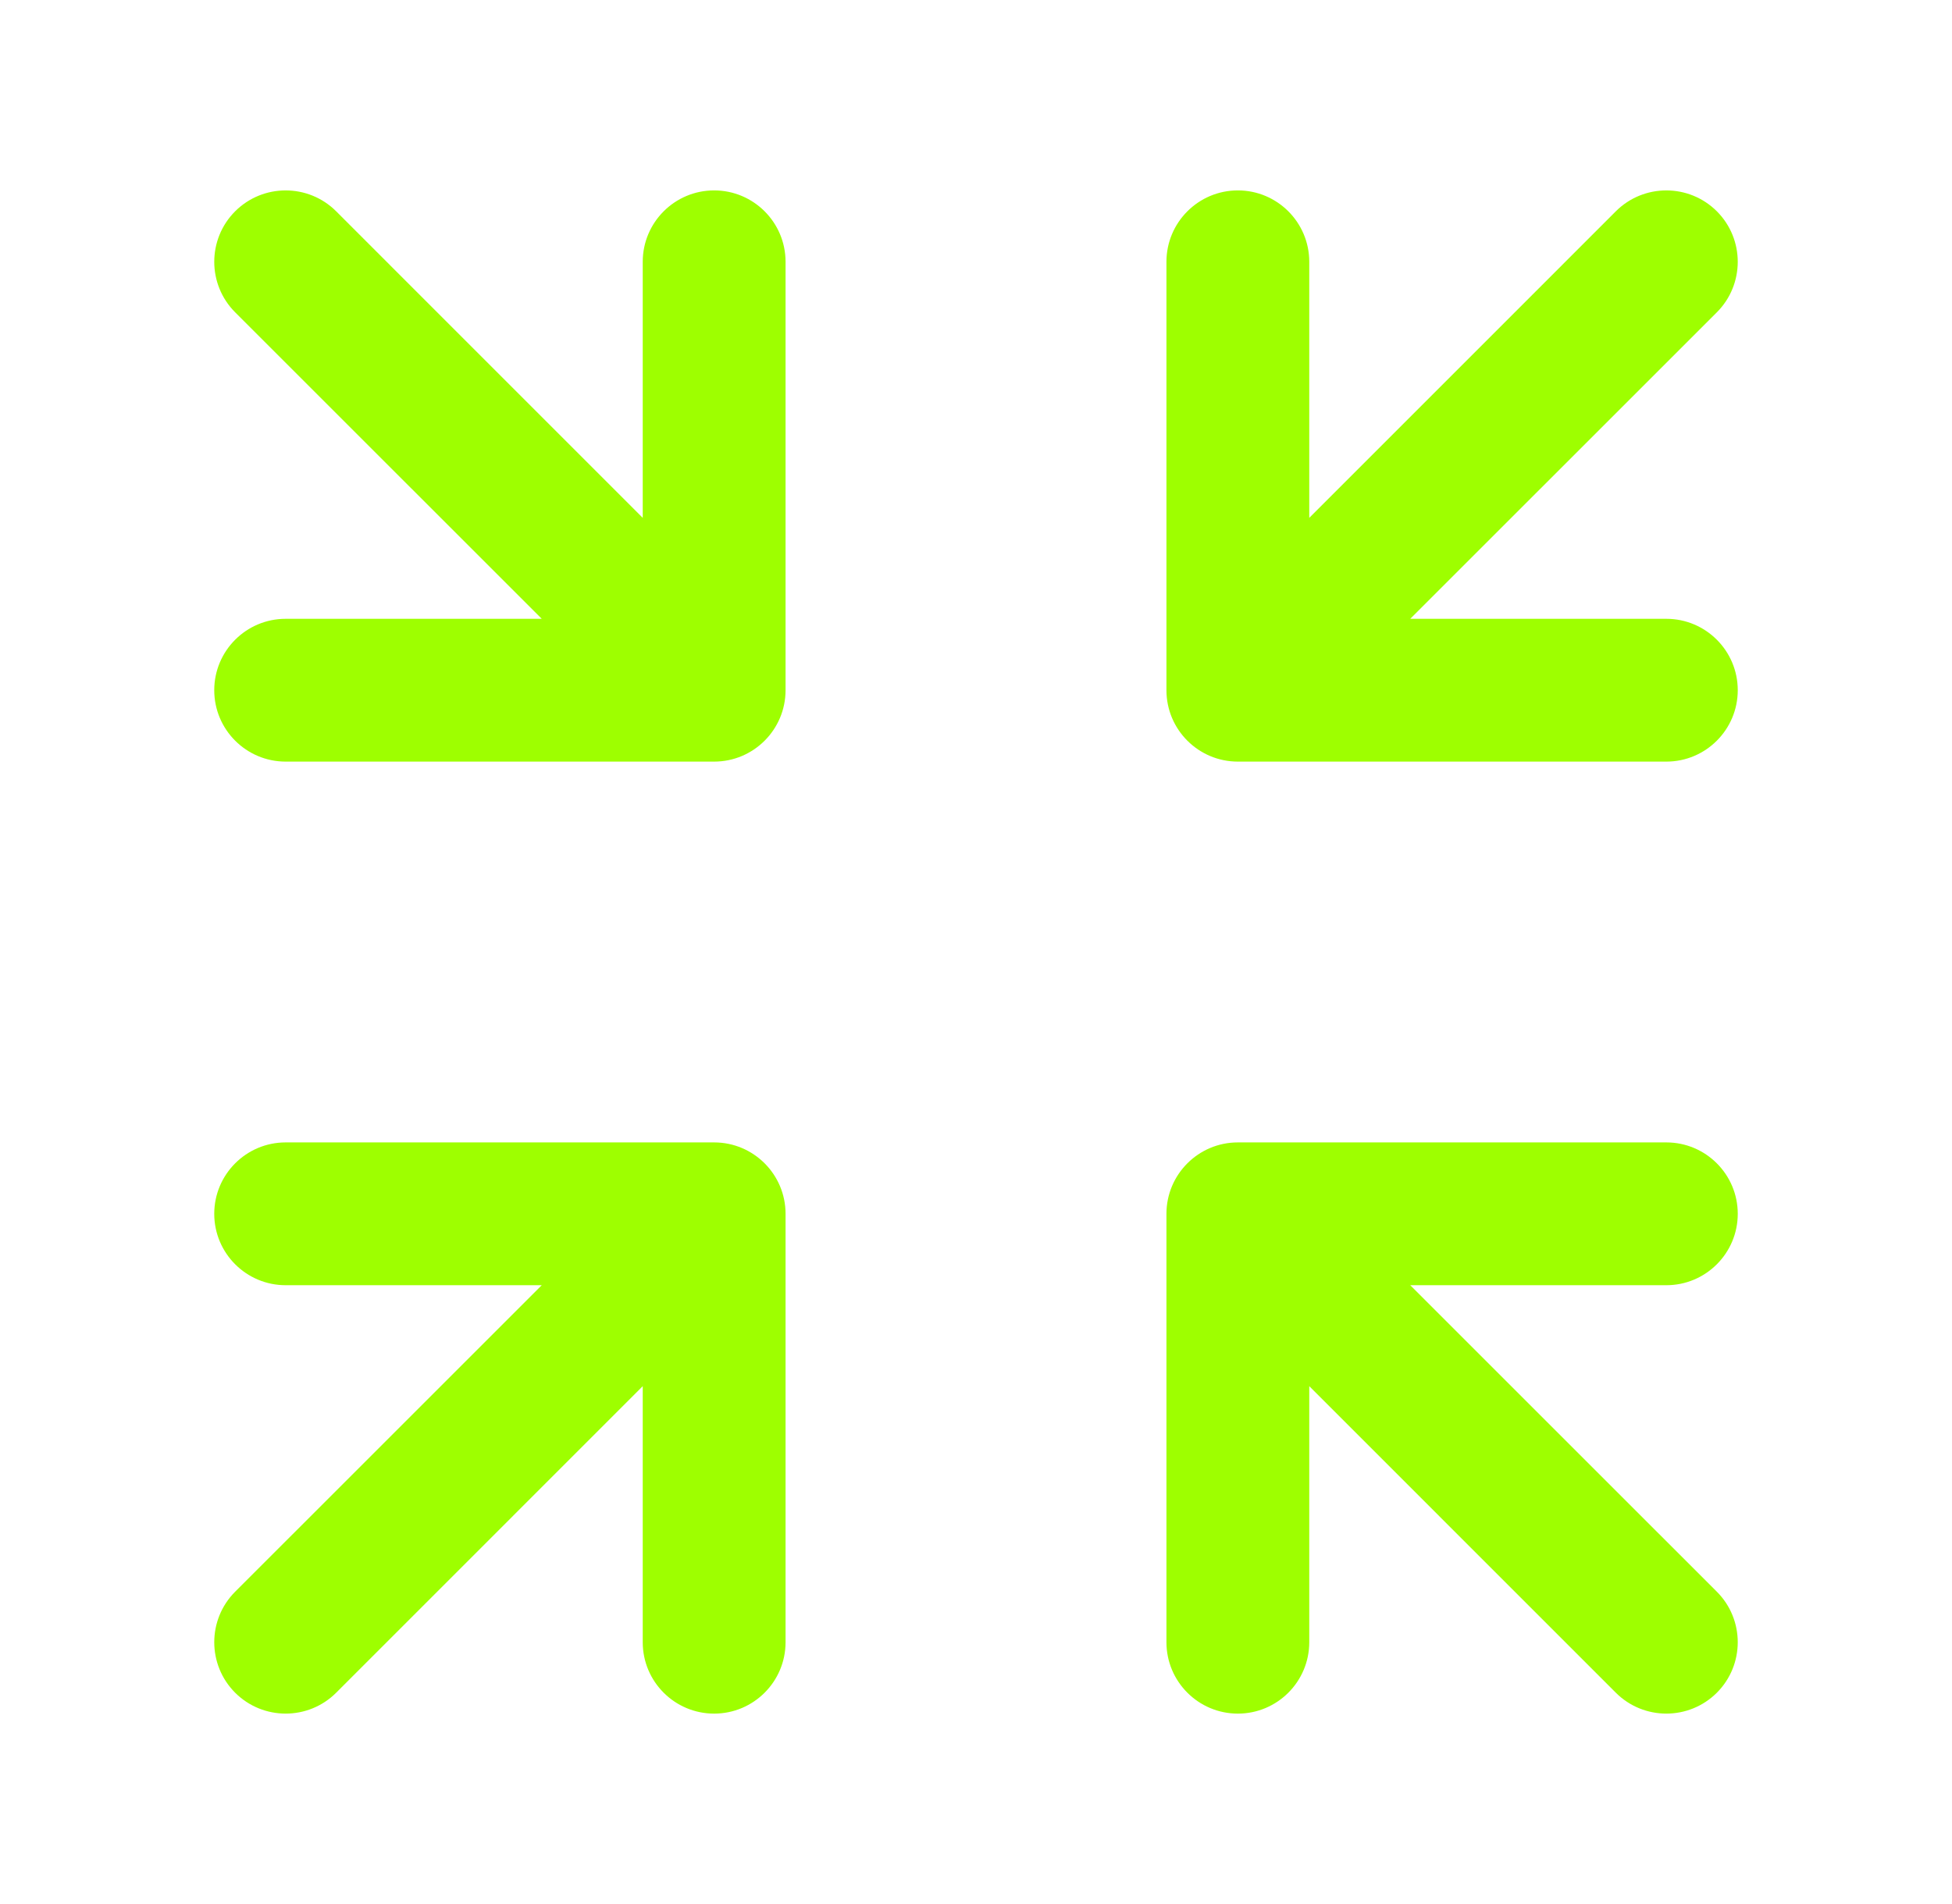
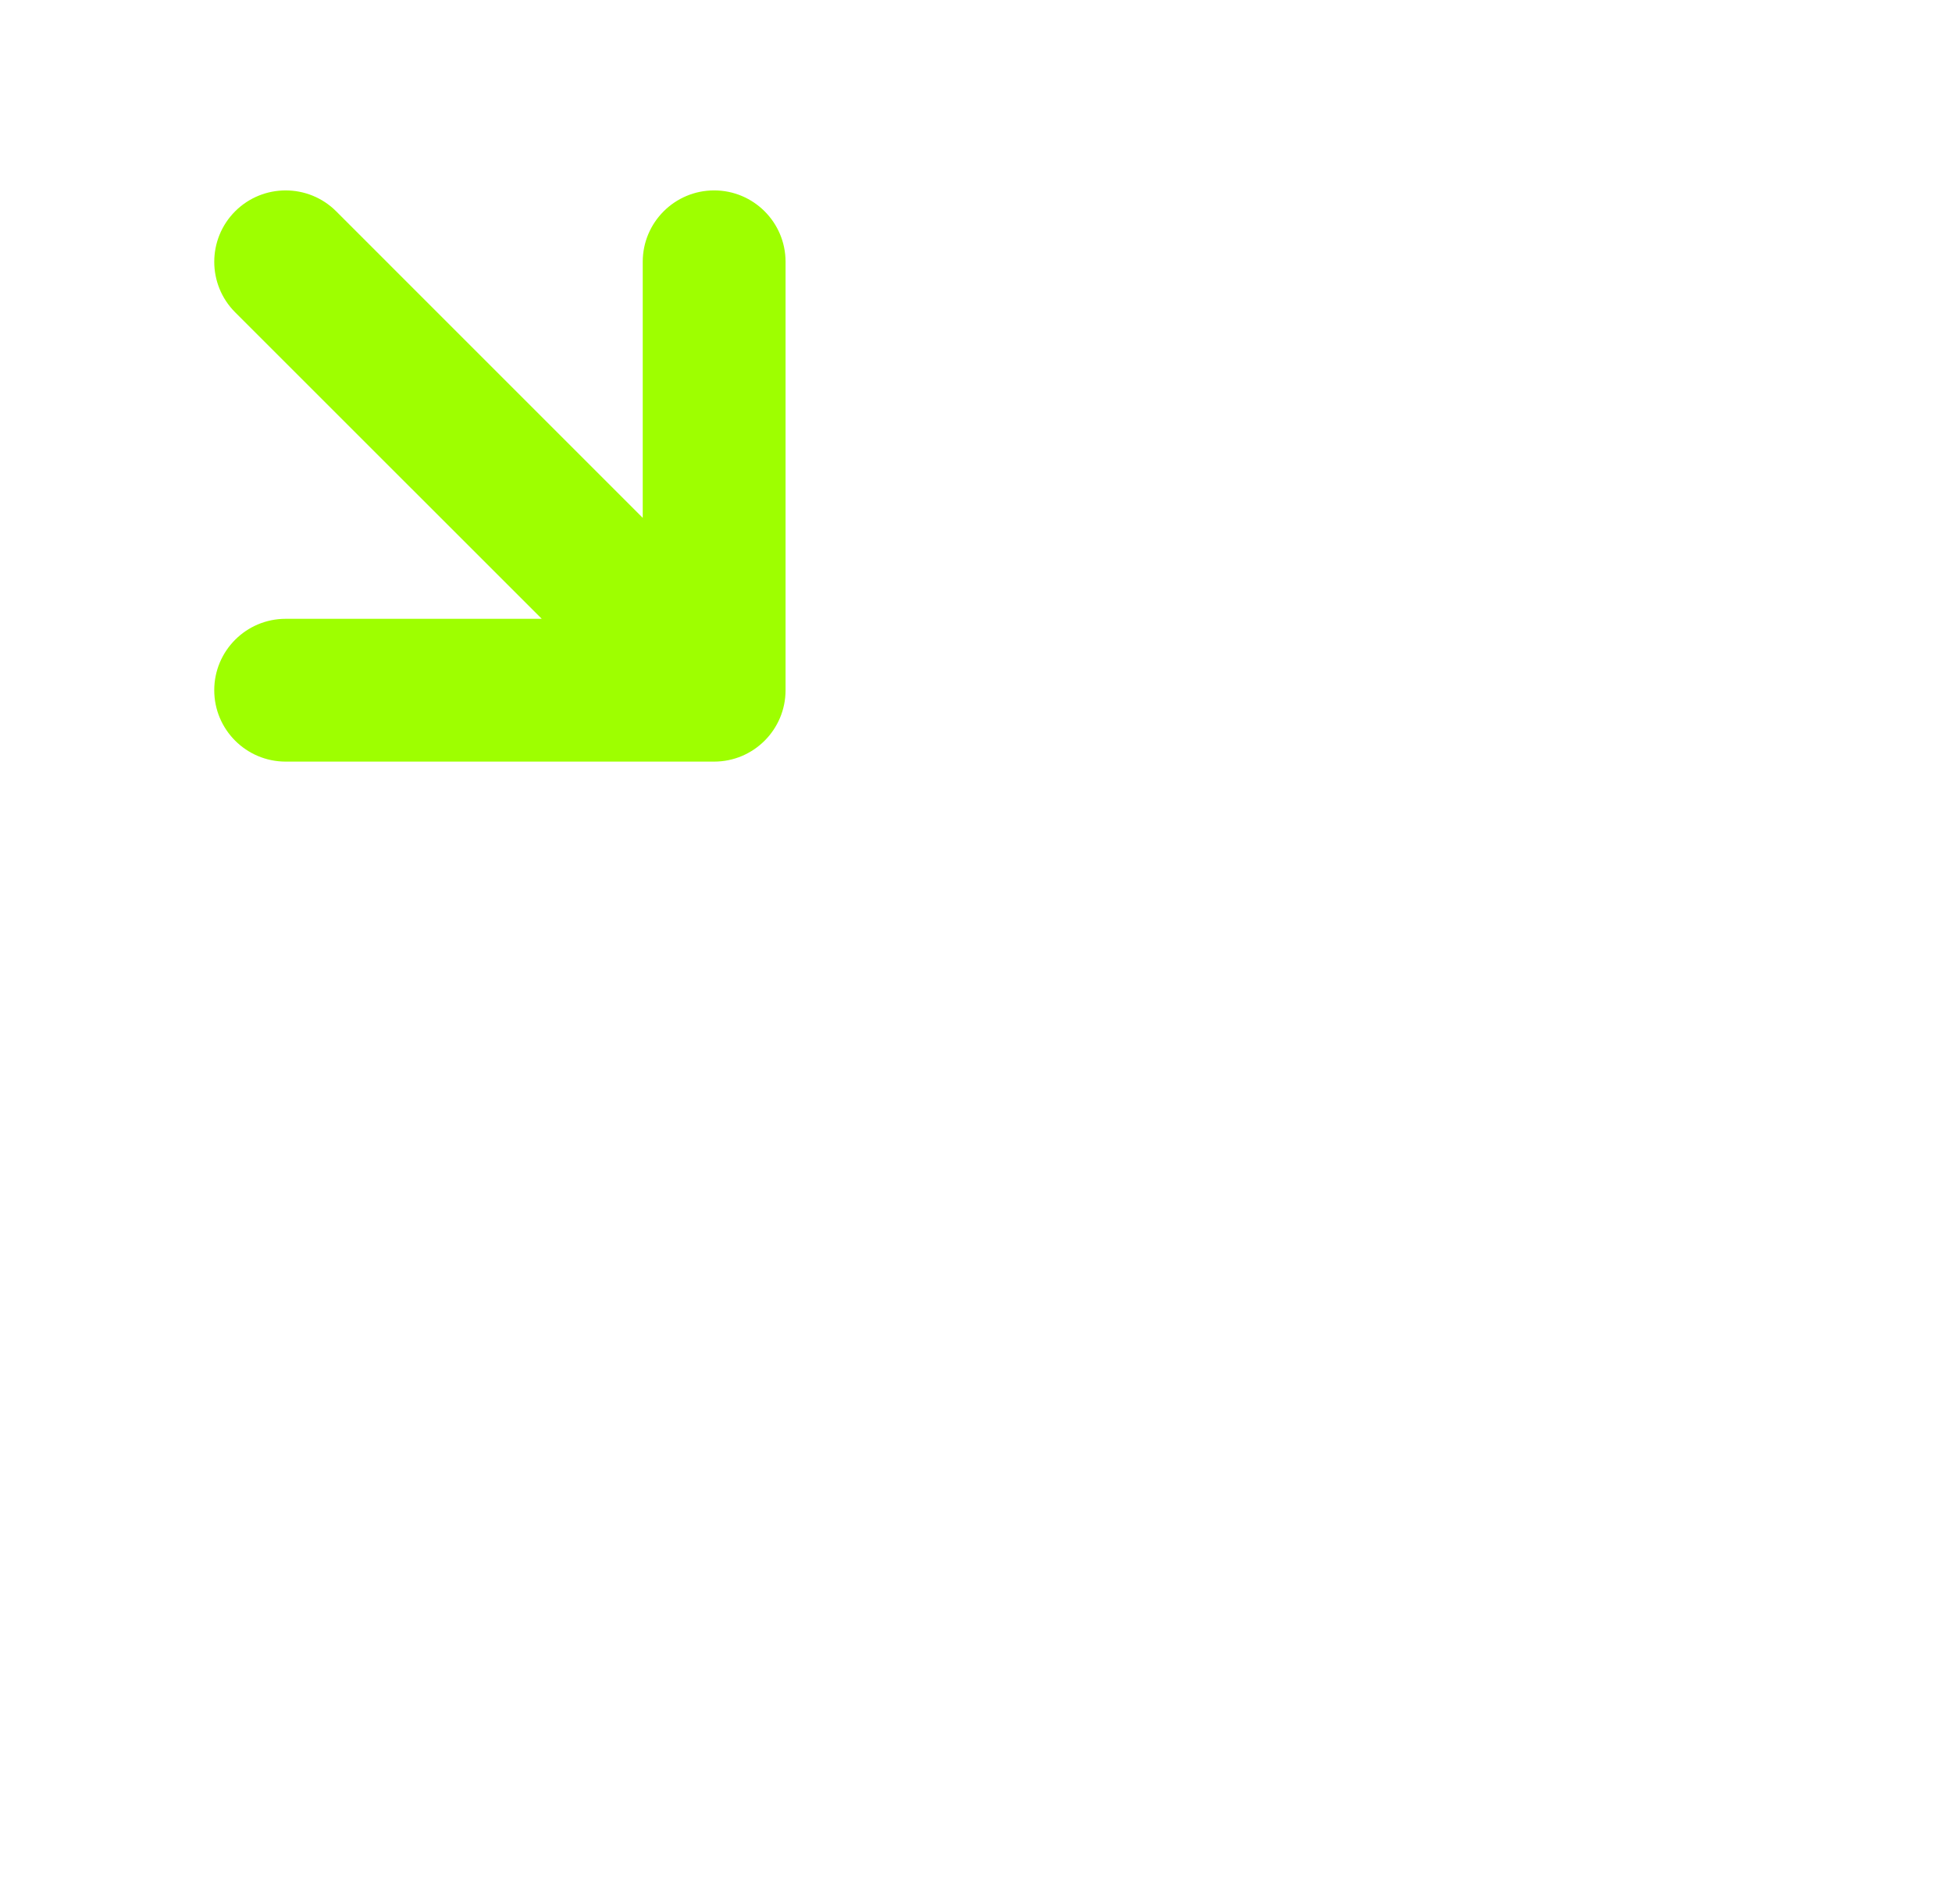
<svg xmlns="http://www.w3.org/2000/svg" width="41" height="40" viewBox="0 0 41 40" fill="none">
  <path d="M7.061 4.439C6.475 3.854 5.525 3.854 4.939 4.439C4.354 5.025 4.354 5.975 4.939 6.561L11.379 13H6C5.172 13 4.5 13.672 4.5 14.5C4.5 15.328 5.172 16 6 16H15C15.828 16 16.5 15.328 16.5 14.5V5.5C16.5 4.672 15.828 4 15 4C14.172 4 13.5 4.672 13.5 5.5V10.879L7.061 4.439Z" fill="#9EFF00" />
-   <path d="M27.5 5.5C27.5 4.672 26.828 4 26 4C25.172 4 24.5 4.672 24.5 5.5V14.5C24.5 15.328 25.172 16 26 16H35C35.828 16 36.5 15.328 36.5 14.5C36.5 13.672 35.828 13 35 13H29.621L36.061 6.561C36.646 5.975 36.646 5.025 36.061 4.439C35.475 3.854 34.525 3.854 33.939 4.439L27.5 10.879V5.5Z" fill="#9EFF00" />
-   <path d="M7.061 35.561L13.5 29.121V34.5C13.5 35.328 14.172 36 15 36C15.828 36 16.5 35.328 16.5 34.5V25.5C16.5 24.672 15.828 24 15 24H6C5.172 24 4.5 24.672 4.5 25.5C4.5 26.328 5.172 27 6 27H11.379L4.939 33.439C4.354 34.025 4.354 34.975 4.939 35.561C5.525 36.146 6.475 36.146 7.061 35.561Z" fill="#9EFF00" />
-   <path d="M27.5 29.121L33.939 35.561C34.525 36.146 35.475 36.146 36.061 35.561C36.646 34.975 36.646 34.025 36.061 33.439L29.621 27H35C35.828 27 36.5 26.328 36.5 25.5C36.5 24.672 35.828 24 35 24H26C25.172 24 24.5 24.672 24.5 25.5V34.5C24.5 35.328 25.172 36 26 36C26.828 36 27.5 35.328 27.5 34.5V29.121Z" fill="#9EFF00" />
</svg>